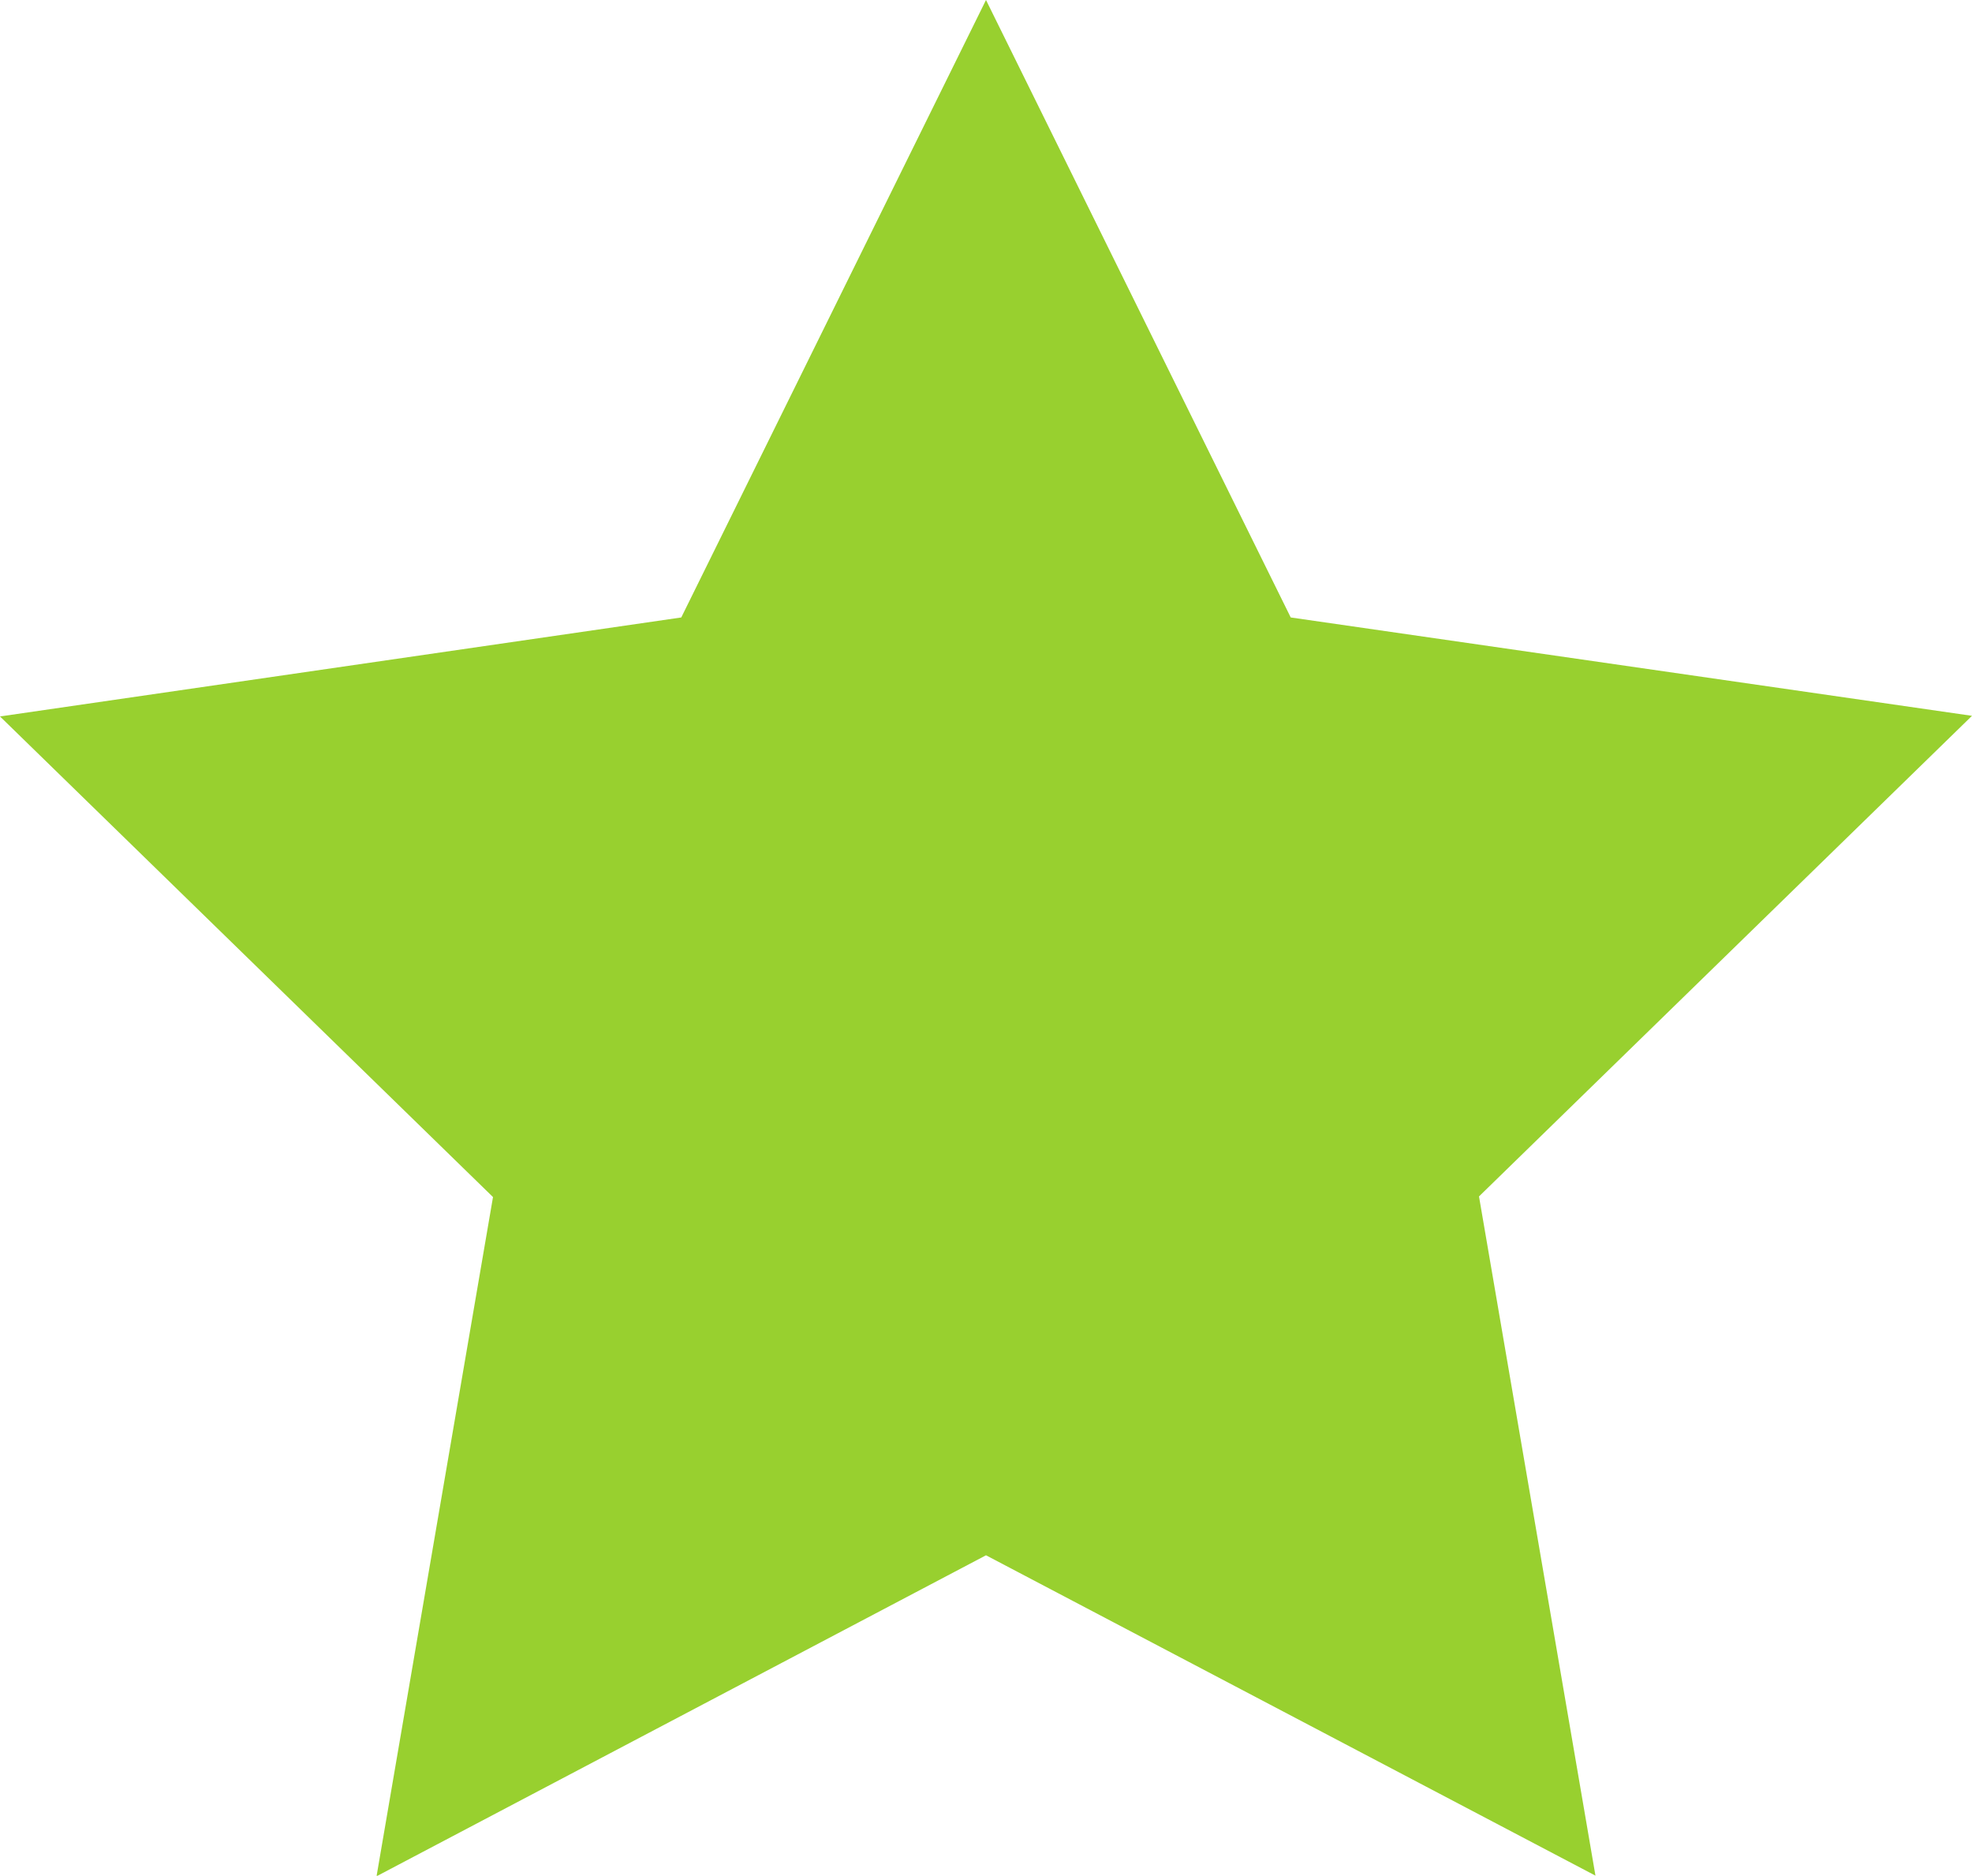
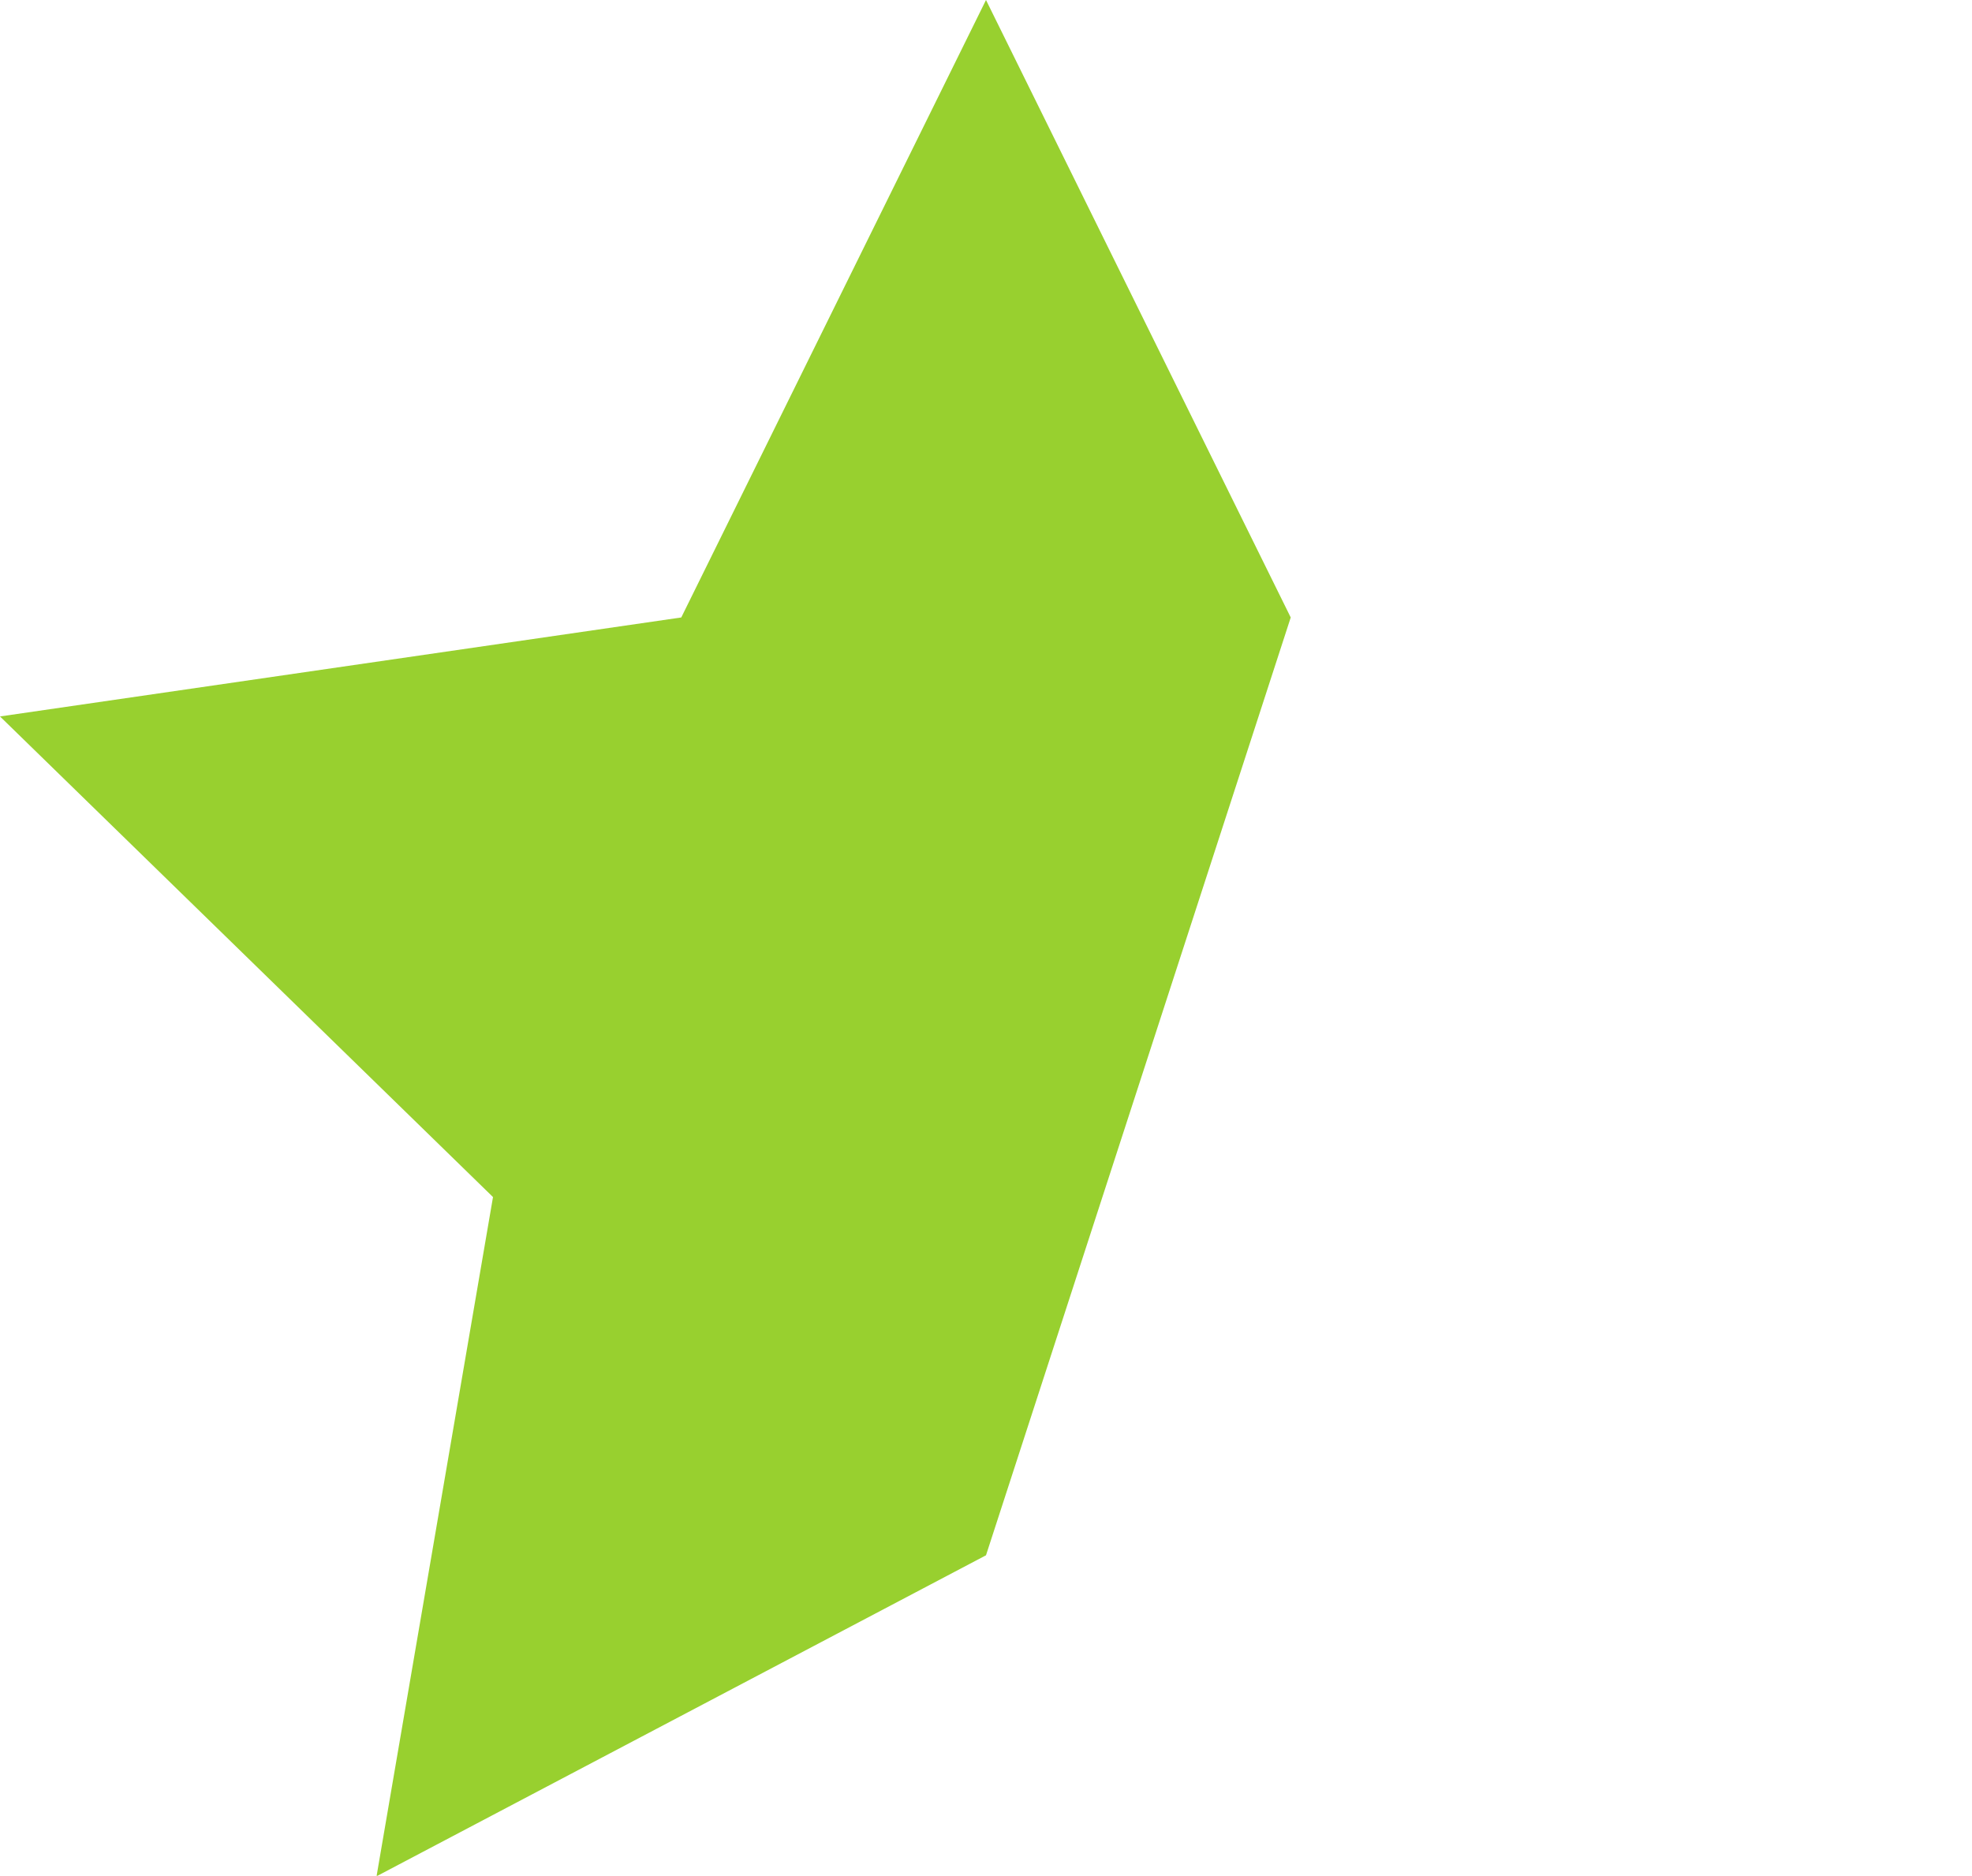
<svg xmlns="http://www.w3.org/2000/svg" width="15.68" height="14.913" viewBox="0 0 15.68 14.913">
-   <path id="Path_145" data-name="Path 145" d="M10.263,6.749,7.84,1.84,5.417,6.749,0,7.536l3.92,3.821-.926,5.4L7.84,14.205l4.846,2.547-.926-5.4,3.92-3.821Z" transform="translate(0 -1.84)" fill="#98d02f" />
+   <path id="Path_145" data-name="Path 145" d="M10.263,6.749,7.84,1.84,5.417,6.749,0,7.536l3.92,3.821-.926,5.4L7.84,14.205Z" transform="translate(0 -1.84)" fill="#98d02f" />
</svg>